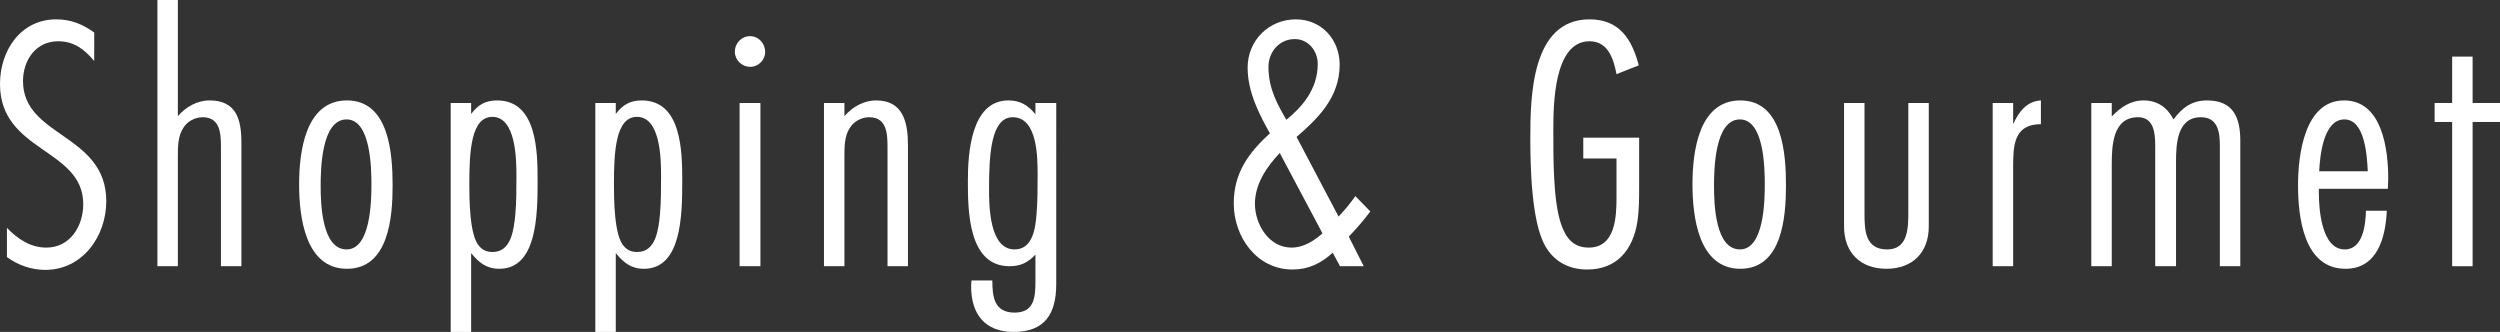
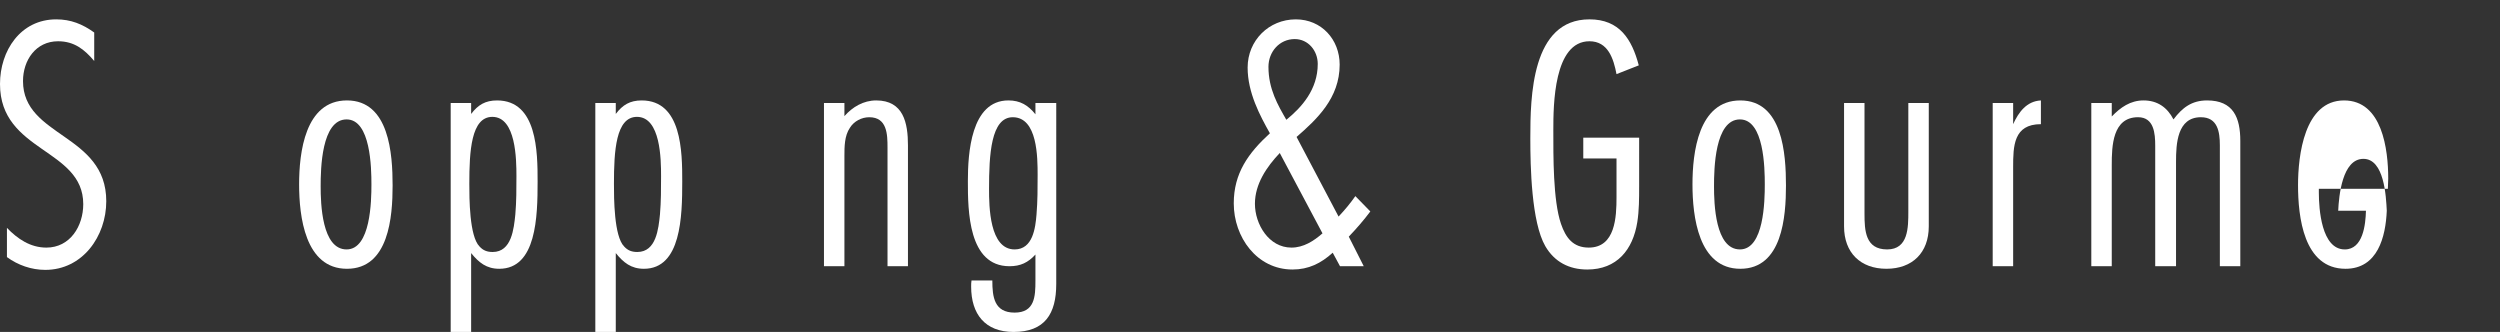
<svg xmlns="http://www.w3.org/2000/svg" version="1.1" id="レイヤー_1" x="0px" y="0px" width="327.161px" height="43.441px" viewBox="0 0 327.161 43.441" enable-background="new 0 0 327.161 43.441" xml:space="preserve">
  <rect x="0" y="0" width="327.161" height="43.441" fill="#333333" stroke="none" />
  <g>
    <g>
      <path fill="#FFFFFF" d="M12.33,7.981c-1.291-1.529-2.629-2.581-4.731-2.581    c-2.915,0-4.588,2.485-4.588,5.209c0,7.36,10.896,6.882,10.896,15.723    c0,4.588-3.106,8.985-7.981,8.985c-1.816,0-3.584-0.622-5.018-1.673v-3.823    c1.386,1.434,3.059,2.581,5.161,2.581c3.106,0,4.826-2.819,4.826-5.687    C10.896,19.403,0,19.929,0,10.992c0-4.349,2.676-8.458,7.359-8.458    c1.912,0,3.441,0.621,4.971,1.72V7.981z" />
-       <path fill="#FFFFFF" d="M28.915,34.839V19.308c0-1.721-0.048-3.967-2.39-3.967    c-1.004,0-2.007,0.526-2.533,1.386c-0.717,1.1-0.717,2.485-0.717,3.728v14.385    h-2.676V0h2.676v15.197c1.052-1.194,2.485-2.055,4.158-2.055    c3.488,0,4.157,2.485,4.157,5.496v16.201H28.915z" />
      <path fill="#FFFFFF" d="M45.405,35.174c-5.496,0-6.261-6.882-6.261-11.04    s0.765-10.992,6.261-10.992c5.543,0,5.974,7.025,5.974,11.135    C51.379,28.34,50.901,35.174,45.405,35.174z M45.357,15.627    c-3.298,0-3.394,6.5-3.394,8.746s0.144,8.268,3.394,8.268    c3.154,0,3.25-6.356,3.25-8.507S48.512,15.627,45.357,15.627z" />
      <path fill="#FFFFFF" d="M61.655,14.911c0.908-1.195,1.864-1.768,3.394-1.768    c5.257,0,5.305,6.738,5.305,10.609c0,4.588-0.144,11.422-5.018,11.422    c-1.673,0-2.677-0.812-3.681-2.055v10.322h-2.676V13.477h2.676V14.911z     M64.428,15.293c-2.772,0-3.011,4.492-3.011,8.746c0,1.864,0,6.882,1.338,8.22    c0.478,0.525,1.004,0.717,1.721,0.717c2.484,0,2.771-3.059,2.963-4.922    c0.144-1.673,0.144-3.345,0.144-5.018    C67.582,20.885,67.534,15.293,64.428,15.293z" />
      <path fill="#FFFFFF" d="M80.583,14.911c0.908-1.195,1.864-1.768,3.394-1.768    c5.257,0,5.305,6.738,5.305,10.609c0,4.588-0.144,11.422-5.018,11.422    c-1.673,0-2.677-0.812-3.681-2.055v10.322h-2.676V13.477h2.676V14.911z     M83.355,15.293c-2.772,0-3.011,4.492-3.011,8.746c0,1.864,0,6.882,1.338,8.22    c0.478,0.525,1.004,0.717,1.721,0.717c2.484,0,2.771-3.059,2.963-4.922    c0.144-1.673,0.144-3.345,0.144-5.018    C86.51,20.885,86.462,15.293,83.355,15.293z" />
-       <path fill="#FFFFFF" d="M98.173,8.746c-1.099,0-2.007-0.908-2.007-1.959    c0-1.147,0.86-2.055,2.007-2.055c1.1,0,1.96,0.956,1.96,2.055    C100.133,7.838,99.272,8.746,98.173,8.746z M96.787,34.839V13.477h2.724v21.362    H96.787z" />
      <path fill="#FFFFFF" d="M116.144,34.839V19.308c0-1.721-0.048-3.967-2.39-3.967    c-1.004,0-2.007,0.526-2.533,1.386c-0.717,1.052-0.717,2.485-0.717,3.728v14.385    h-2.676V13.477h2.676v1.72c1.052-1.194,2.485-2.055,4.158-2.055    c3.584,0,4.157,2.963,4.157,5.878v15.819H116.144z" />
      <path fill="#FFFFFF" d="M138.224,37.181c0,3.871-1.481,6.26-5.591,6.26    c-3.728,0-5.544-2.341-5.544-5.926c0-0.287,0-0.573,0.048-0.812h2.724    c0,2.15,0.239,4.206,2.916,4.206c2.628,0,2.724-2.103,2.724-4.158v-3.441    c-0.956,1.051-1.959,1.529-3.394,1.529c-5.4,0-5.447-7.264-5.447-11.135    c0-3.584,0.382-10.562,5.305-10.562c1.529,0,2.58,0.621,3.536,1.816v-1.481    h2.724V37.181z M132.537,15.341c-2.867,0-3.106,4.922-3.106,9.367    c0,2.294,0.048,7.933,3.346,7.933c2.389,0,2.724-2.82,2.867-4.588    c0.144-1.769,0.144-3.441,0.144-5.162    C135.787,20.646,135.787,15.341,132.537,15.341z" />
      <path fill="#FFFFFF" d="M179.327,27.671c-0.86,1.147-1.815,2.246-2.819,3.297    l1.959,3.871h-3.106l-0.955-1.768c-1.529,1.386-3.154,2.198-5.257,2.198    c-4.684,0-7.694-4.253-7.694-8.65c0-3.966,1.911-6.595,4.73-9.176    c-1.29-2.294-2.915-5.305-2.915-8.602c0-3.537,2.772-6.308,6.309-6.308    c3.346,0,5.735,2.628,5.735,5.926c0,4.396-3.012,7.168-5.64,9.462l5.496,10.418    c0.812-0.86,1.529-1.721,2.198-2.676L179.327,27.671z M167.476,20.024    c-1.721,1.816-3.25,4.062-3.25,6.643c0,2.676,1.816,5.735,4.779,5.735    c1.577,0,2.915-0.86,4.062-1.864L167.476,20.024z M169.435,5.114    c-2.007,0-3.44,1.672-3.44,3.632c0,2.916,1.242,5.018,2.342,6.93    c2.007-1.625,4.109-3.966,4.109-7.312C172.445,6.643,171.203,5.114,169.435,5.114z" />
      <path fill="#FFFFFF" d="M214.505,24.421c0,1.529,0,3.106-0.239,4.636    c-0.573,3.632-2.676,6.213-6.547,6.213c-2.39,0-4.302-1.004-5.496-3.059    c-1.816-3.154-1.959-10.418-1.959-14.098c0-5.448,0.143-15.58,7.741-15.58    c3.919,0,5.544,2.581,6.452,6.021l-2.915,1.147    c-0.383-2.007-1.1-4.301-3.537-4.301c-4.683,0-4.73,8.363-4.73,11.613    c0,3.345-0.048,9.224,1.003,12.282c0.622,1.816,1.577,3.106,3.633,3.106    c3.488,0,3.632-4.014,3.632-6.595v-5.066h-4.349v-2.724h7.312V24.421z" />
      <path fill="#FFFFFF" d="M227.746,35.174c-5.496,0-6.261-6.882-6.261-11.04    S222.25,13.143,227.746,13.143c5.544,0,5.974,7.025,5.974,11.135    C233.72,28.34,233.242,35.174,227.746,35.174z M227.698,15.627    c-3.298,0-3.394,6.5-3.394,8.746s0.144,8.268,3.394,8.268    c3.154,0,3.25-6.356,3.25-8.507S230.853,15.627,227.698,15.627z" />
      <path fill="#FFFFFF" d="M252.408,29.63c0,3.441-2.15,5.543-5.543,5.543    c-3.394,0-5.544-2.103-5.544-5.543V13.477h2.676v14.48    c0,2.198,0.096,4.684,2.963,4.684c2.772,0,2.772-2.868,2.772-4.97V13.477h2.676    V29.63z" />
      <path fill="#FFFFFF" d="M267.082,16.249c-3.585,0-3.633,2.867-3.633,5.639v12.951h-2.676    V13.477h2.676v2.772c0.717-1.577,1.769-3.011,3.633-3.106V16.249z" />
      <path fill="#FFFFFF" d="M293.176,34.839H290.5V19.021c0-1.768-0.287-3.68-2.485-3.68    c-3.106,0-3.25,3.489-3.25,5.831v13.668h-2.724V19.068    c0-1.577-0.144-3.728-2.246-3.728c-3.346,0-3.441,3.775-3.441,6.261v13.238    h-2.676V13.477h2.676v1.768c1.147-1.195,2.438-2.103,4.158-2.103    c1.816,0,3.106,0.908,3.919,2.485c1.146-1.529,2.39-2.485,4.396-2.485    c3.441,0,4.349,2.246,4.349,5.305V34.839z" />
-       <path fill="#FFFFFF" d="M312.344,27.575c-0.144,3.441-1.195,7.599-5.4,7.599    c-5.496,0-6.213-6.834-6.213-10.944c0-3.871,0.812-11.087,6.021-11.087    c5.019,0,5.782,6.452,5.782,10.227c0,0.43-0.047,0.908-0.047,1.338h-9.033v0.478    c0,2.151,0.335,7.456,3.394,7.456c2.39,0,2.724-3.25,2.771-5.066H312.344z     M309.858,22.414c-0.096-1.912-0.335-6.787-3.059-6.787    c-2.771,0-3.202,4.827-3.298,6.787H309.858z" />
-       <path fill="#FFFFFF" d="M323.576,15.962v18.877h-2.676V15.962h-2.294v-2.485h2.294V7.408    h2.676v6.069h3.585v2.485H323.576z" />
+       <path fill="#FFFFFF" d="M312.344,27.575c-0.144,3.441-1.195,7.599-5.4,7.599    c-5.496,0-6.213-6.834-6.213-10.944c0-3.871,0.812-11.087,6.021-11.087    c5.019,0,5.782,6.452,5.782,10.227c0,0.43-0.047,0.908-0.047,1.338h-9.033v0.478    c0,2.151,0.335,7.456,3.394,7.456c2.39,0,2.724-3.25,2.771-5.066H312.344z     c-0.096-1.912-0.335-6.787-3.059-6.787    c-2.771,0-3.202,4.827-3.298,6.787H309.858z" />
    </g>
  </g>
  <g>
</g>
  <g>
</g>
  <g>
</g>
  <g>
</g>
  <g>
</g>
  <g>
</g>
  <g>
</g>
  <g>
</g>
  <g>
</g>
  <g>
</g>
  <g>
</g>
  <g>
</g>
  <g>
</g>
  <g>
</g>
  <g>
</g>
</svg>